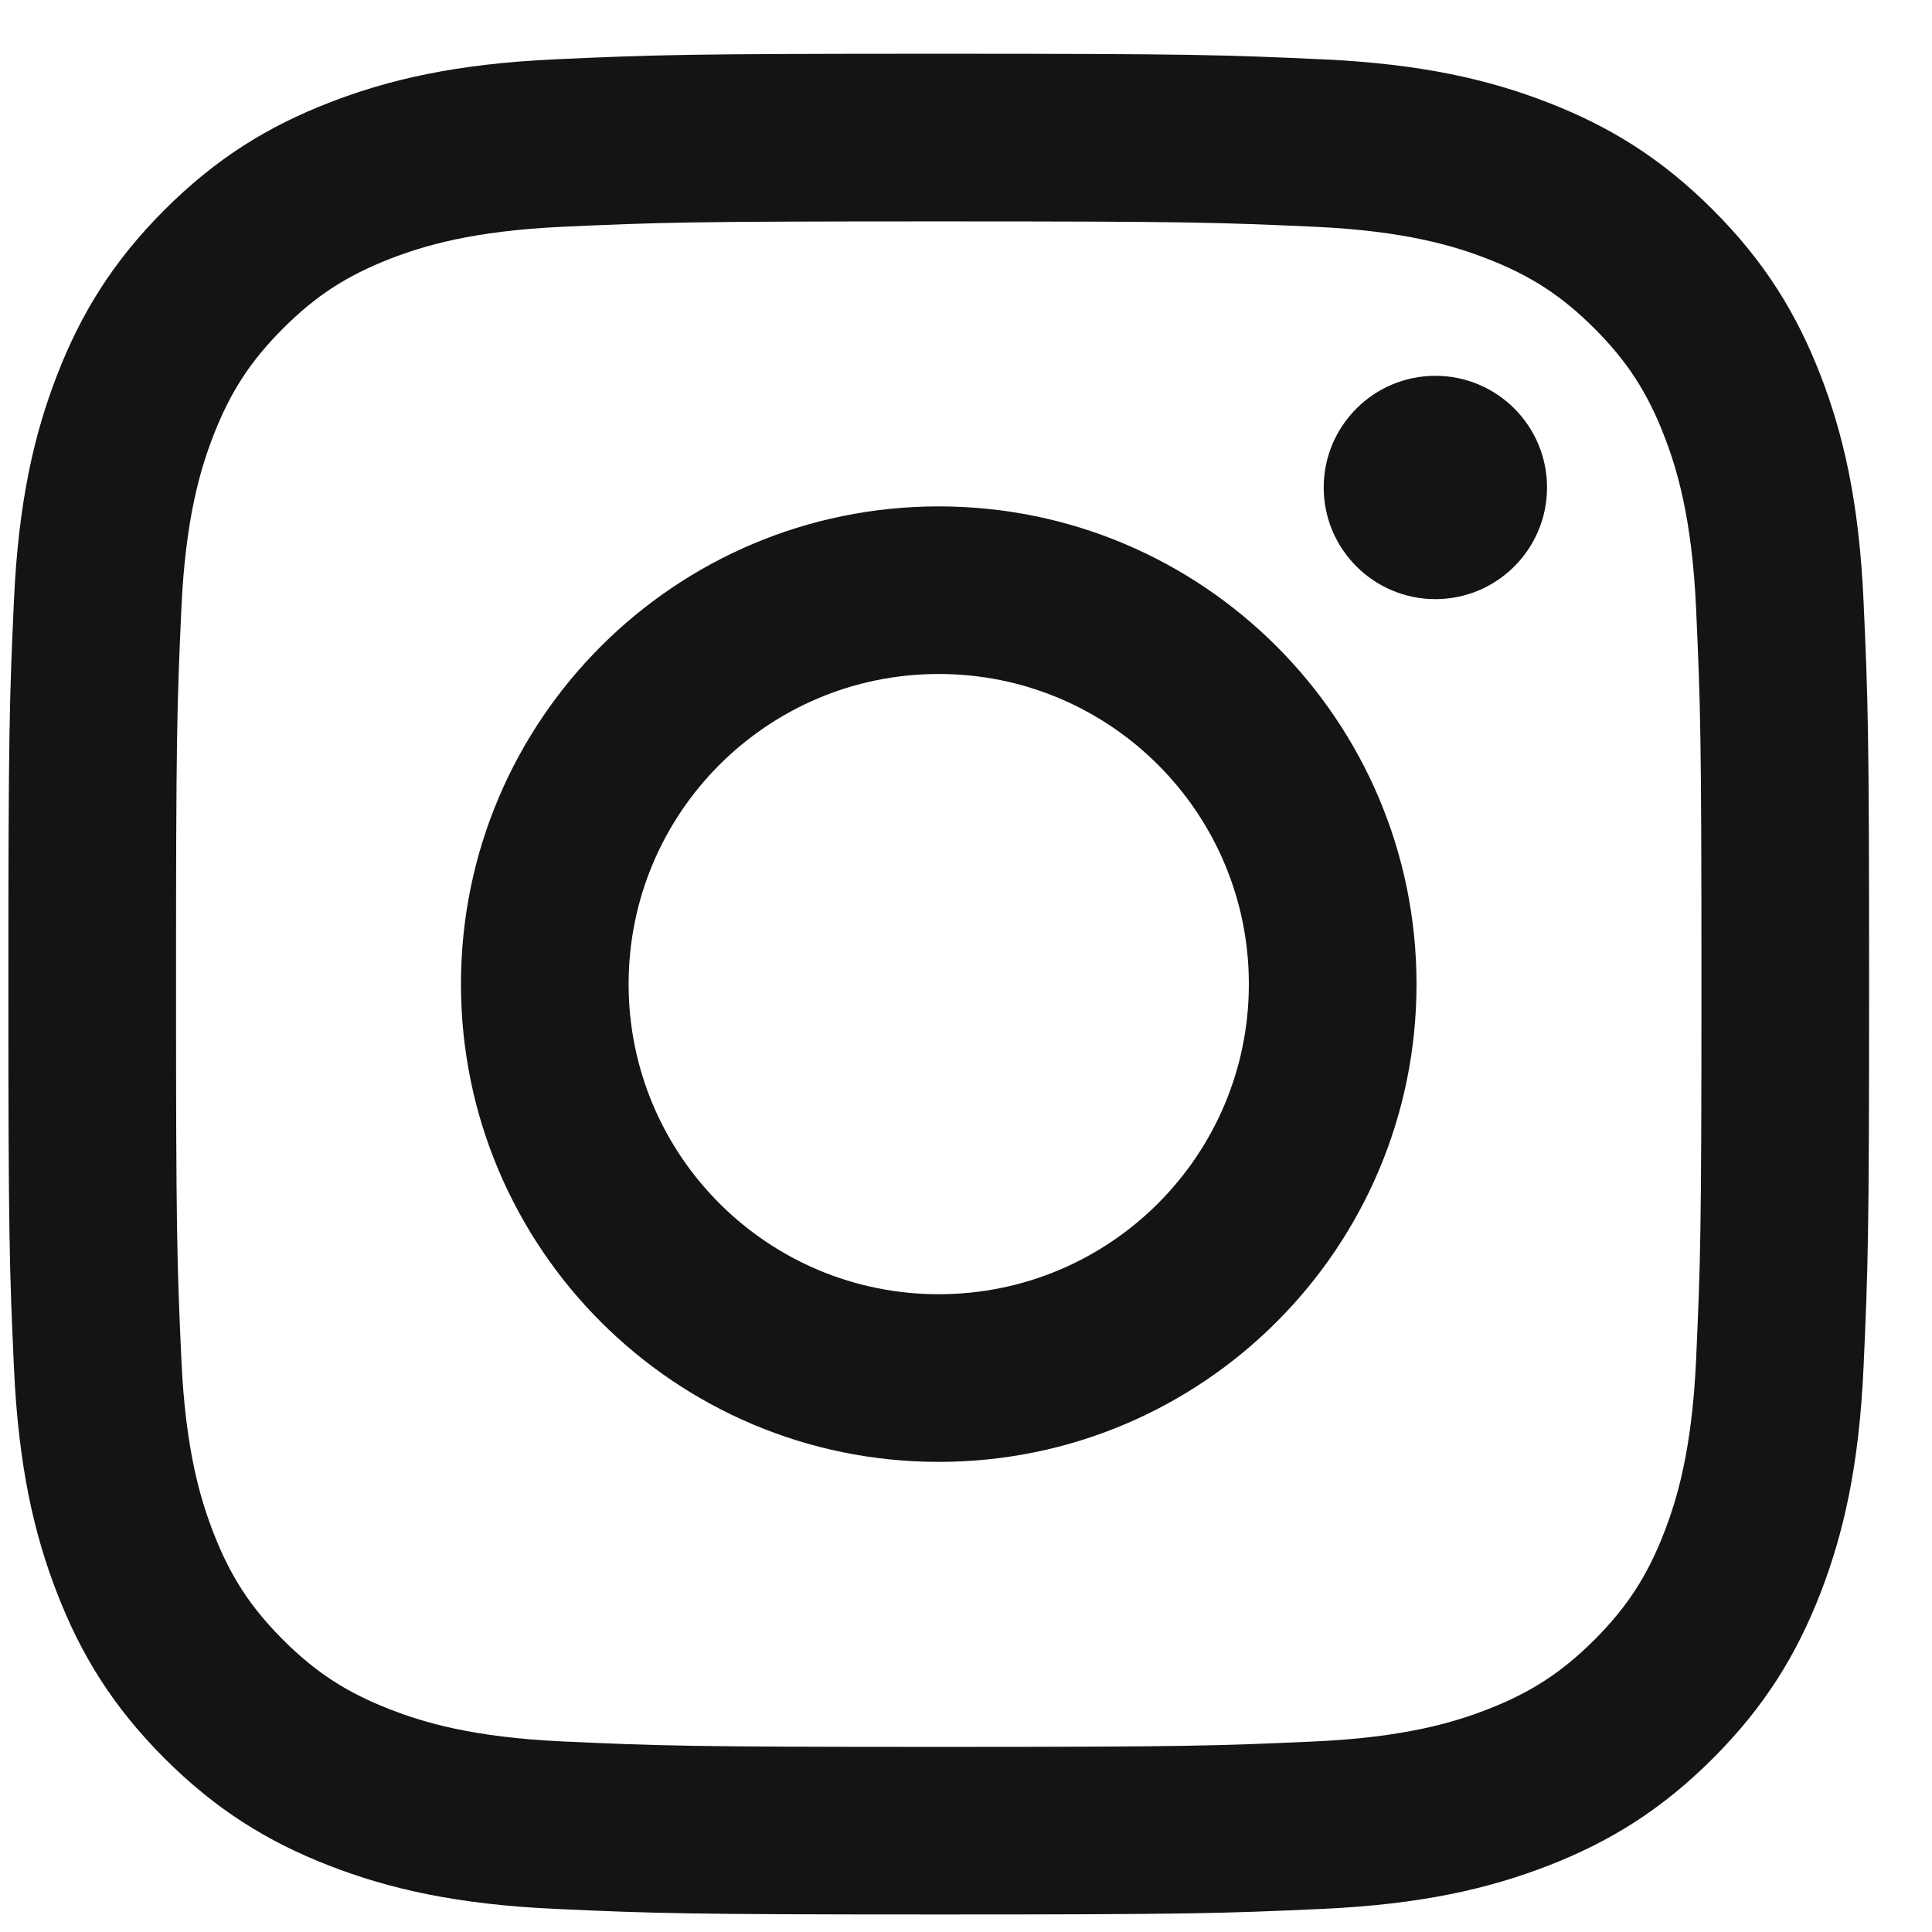
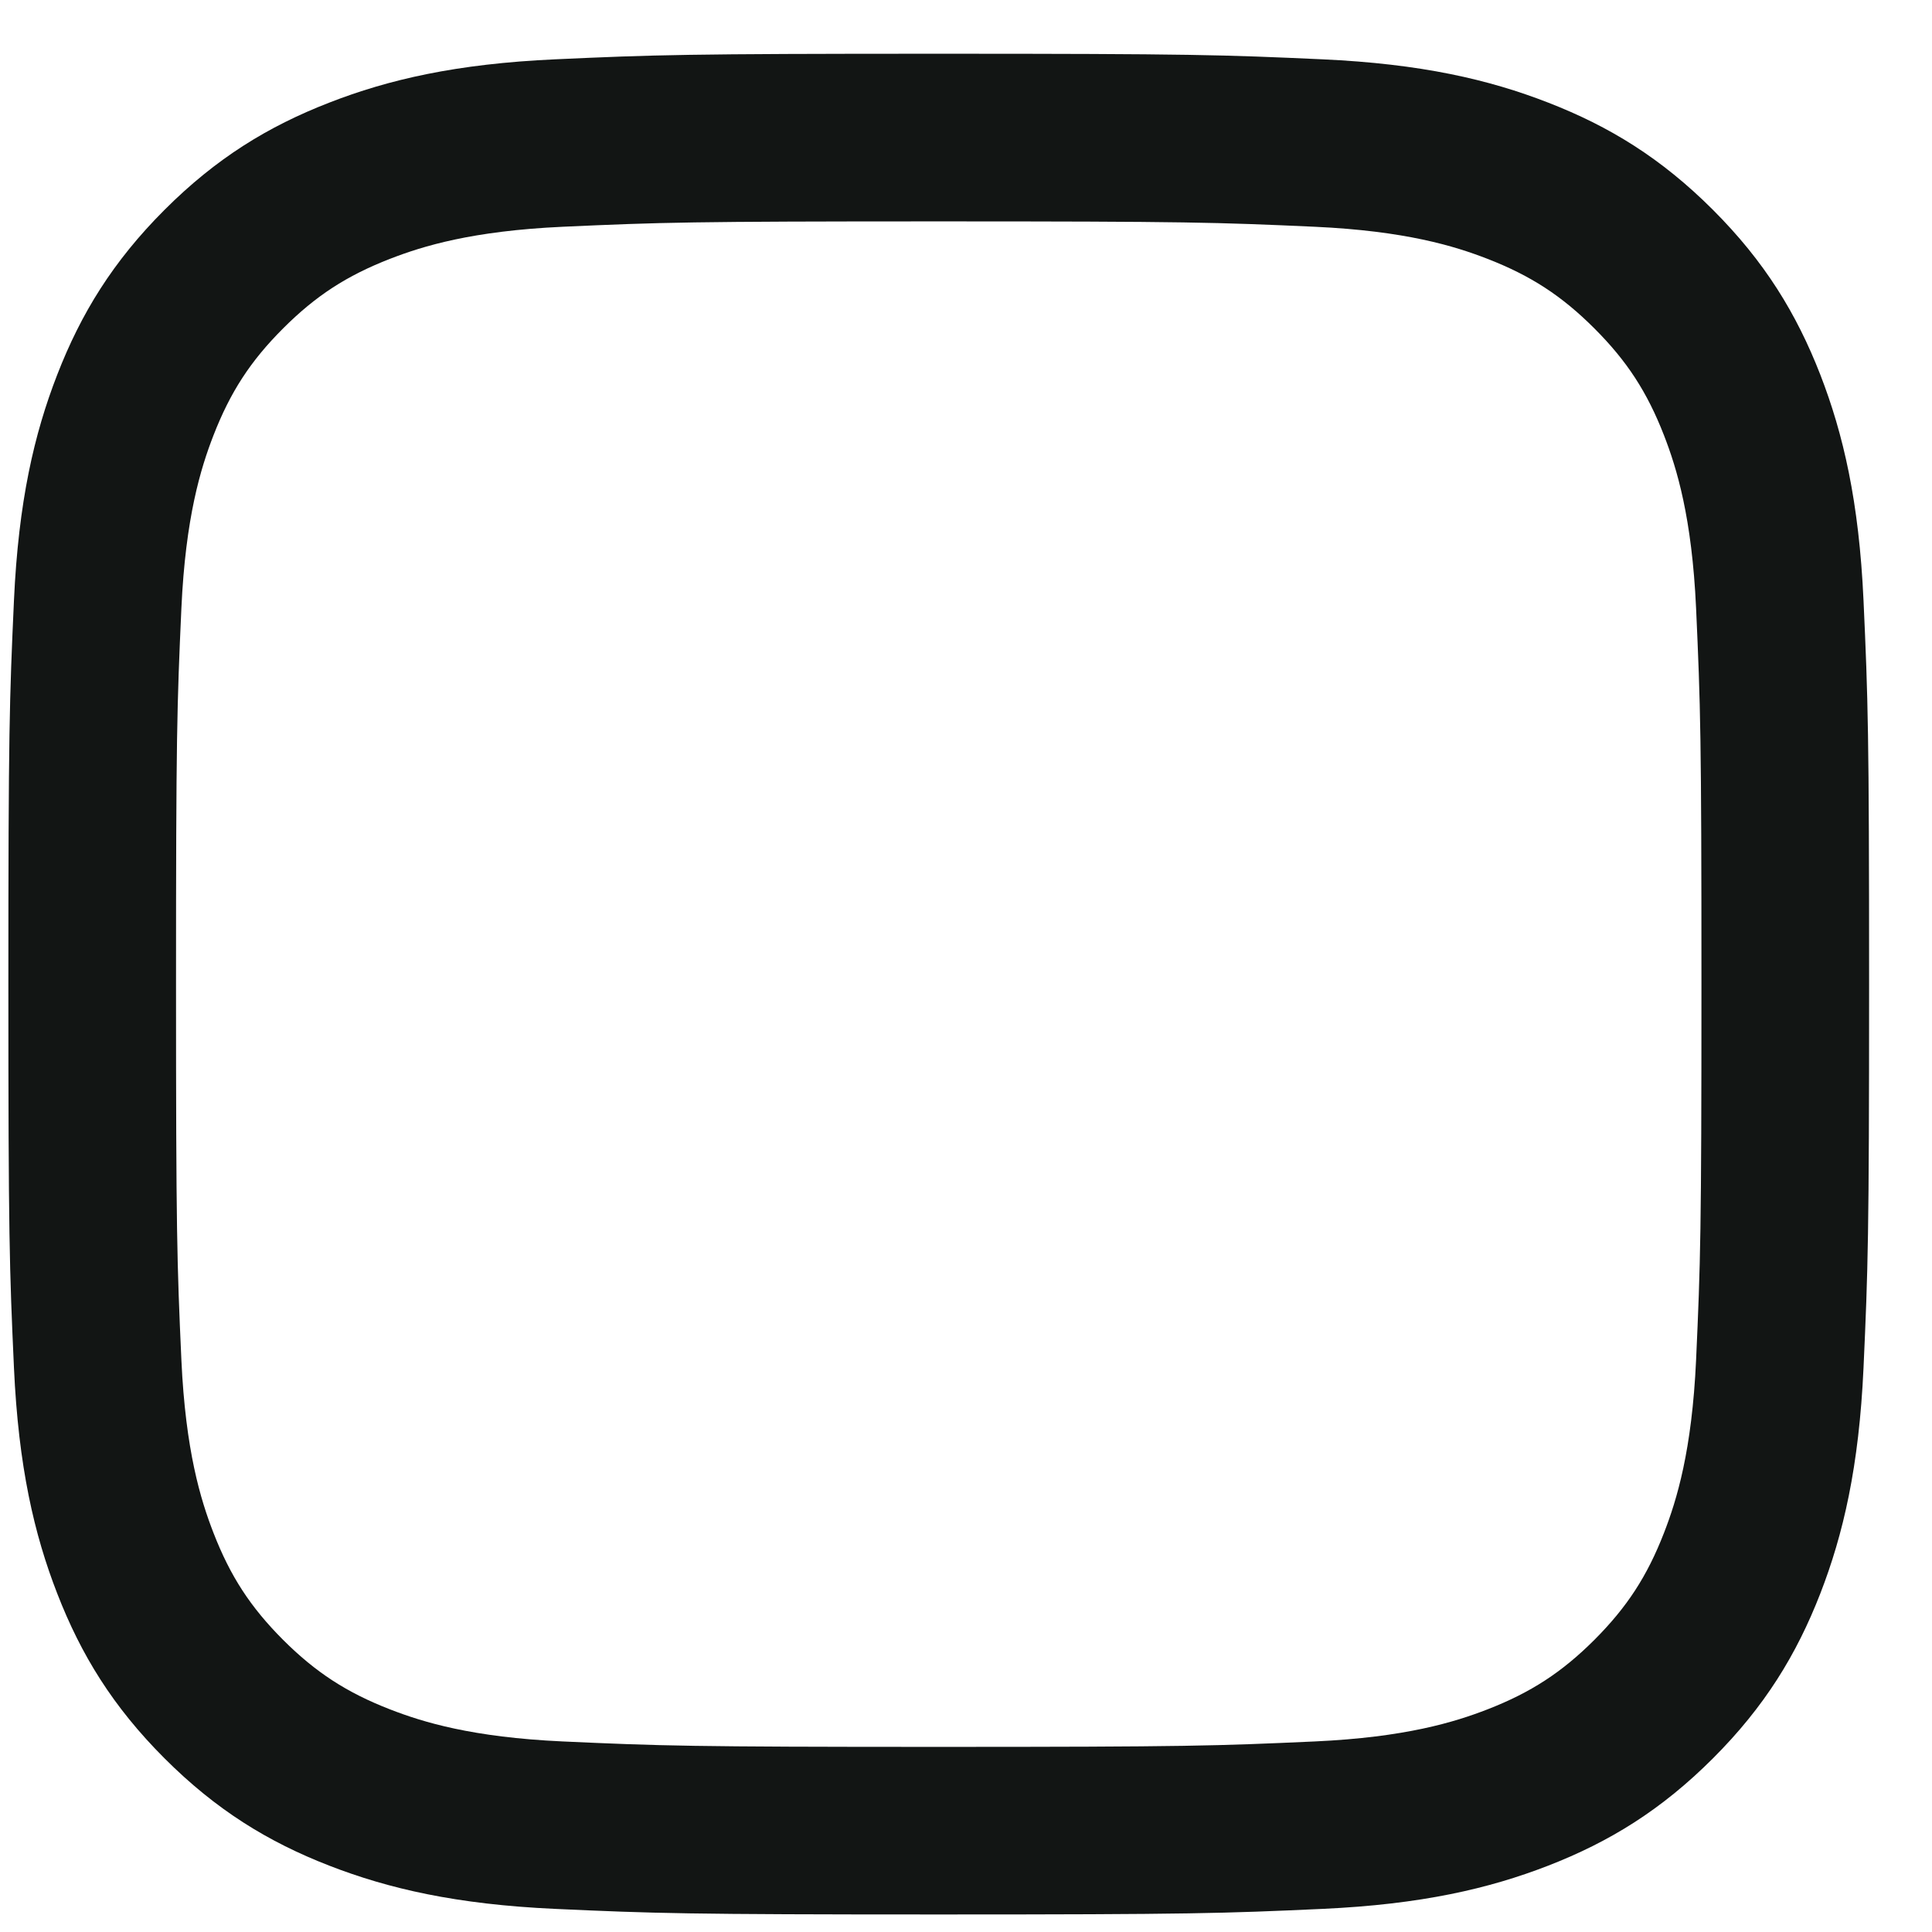
<svg xmlns="http://www.w3.org/2000/svg" width="27px" height="27px" viewBox="0 0 27 27" version="1.1">
  <title>Group 2</title>
  <g id="Page-1" stroke="none" stroke-width="1" fill="none" fill-rule="evenodd">
    <g id="181" transform="translate(-94, -353)" fill="#121514">
      <g id="Group-2" transform="translate(94.117, 353.751)">
        <path d="M13.002,0 C9.471,0 9.028,0.015 7.641,0.078 C6.257,0.141 5.312,0.361 4.485,0.683 C3.63,1.015 2.905,1.459 2.182,2.182 C1.459,2.905 1.015,3.631 0.683,4.485 C0.361,5.313 0.141,6.258 0.078,7.641 C0.015,9.028 0,9.471 0,13.002 C0,16.533 0.015,16.976 0.078,18.363 C0.141,19.747 0.361,20.692 0.683,21.519 C1.015,22.374 1.459,23.099 2.182,23.822 C2.905,24.545 3.63,24.99 4.485,25.322 C5.312,25.643 6.257,25.863 7.641,25.926 C9.028,25.989 9.471,26.004 13.002,26.004 C16.533,26.004 16.976,25.989 18.363,25.926 C19.747,25.863 20.692,25.643 21.519,25.322 C22.374,24.99 23.099,24.545 23.822,23.822 C24.545,23.099 24.989,22.374 25.322,21.519 C25.643,20.692 25.863,19.747 25.926,18.363 C25.989,16.976 26.004,16.533 26.004,13.002 C26.004,9.471 25.989,9.028 25.926,7.641 C25.863,6.258 25.643,5.313 25.322,4.485 C24.989,3.631 24.545,2.905 23.822,2.182 C23.099,1.459 22.374,1.015 21.519,0.683 C20.692,0.361 19.747,0.141 18.363,0.078 C16.976,0.015 16.533,0 13.002,0 M13.002,2.343 C16.474,2.343 16.885,2.356 18.256,2.418 C19.523,2.476 20.212,2.688 20.67,2.866 C21.277,3.102 21.71,3.384 22.165,3.839 C22.62,4.294 22.902,4.727 23.138,5.334 C23.316,5.792 23.528,6.481 23.586,7.748 C23.648,9.119 23.661,9.53 23.661,13.002 C23.661,16.474 23.648,16.885 23.586,18.256 C23.528,19.524 23.316,20.212 23.138,20.67 C22.902,21.278 22.62,21.71 22.165,22.166 C21.71,22.62 21.277,22.902 20.67,23.138 C20.212,23.316 19.523,23.528 18.256,23.586 C16.885,23.648 16.474,23.662 13.002,23.662 C9.53,23.662 9.119,23.648 7.748,23.586 C6.48,23.528 5.792,23.316 5.334,23.138 C4.727,22.902 4.294,22.62 3.839,22.166 C3.384,21.71 3.102,21.278 2.866,20.67 C2.688,20.212 2.476,19.524 2.418,18.256 C2.356,16.885 2.343,16.474 2.343,13.002 C2.343,9.53 2.356,9.119 2.418,7.748 C2.476,6.481 2.688,5.792 2.866,5.334 C3.102,4.727 3.384,4.294 3.839,3.839 C4.294,3.384 4.727,3.102 5.334,2.866 C5.792,2.688 6.48,2.476 7.748,2.418 C9.119,2.356 9.53,2.343 13.002,2.343" id="Fill-94" />
-         <path d="M13.002,17.336 C10.608,17.336 8.668,15.396 8.668,13.002 C8.668,10.608 10.608,8.668 13.002,8.668 C15.396,8.668 17.336,10.608 17.336,13.002 C17.336,15.396 15.396,17.336 13.002,17.336 M13.002,6.326 C9.315,6.326 6.325,9.315 6.325,13.002 C6.325,16.69 9.315,19.679 13.002,19.679 C16.689,19.679 19.679,16.69 19.679,13.002 C19.679,9.315 16.689,6.326 13.002,6.326" id="Fill-95" />
-         <path d="M21.503,6.062 C21.503,6.923 20.804,7.622 19.943,7.622 C19.081,7.622 18.382,6.923 18.382,6.062 C18.382,5.2 19.081,4.501 19.943,4.501 C20.804,4.501 21.503,5.2 21.503,6.062" id="Fill-96" />
      </g>
    </g>
  </g>
</svg>